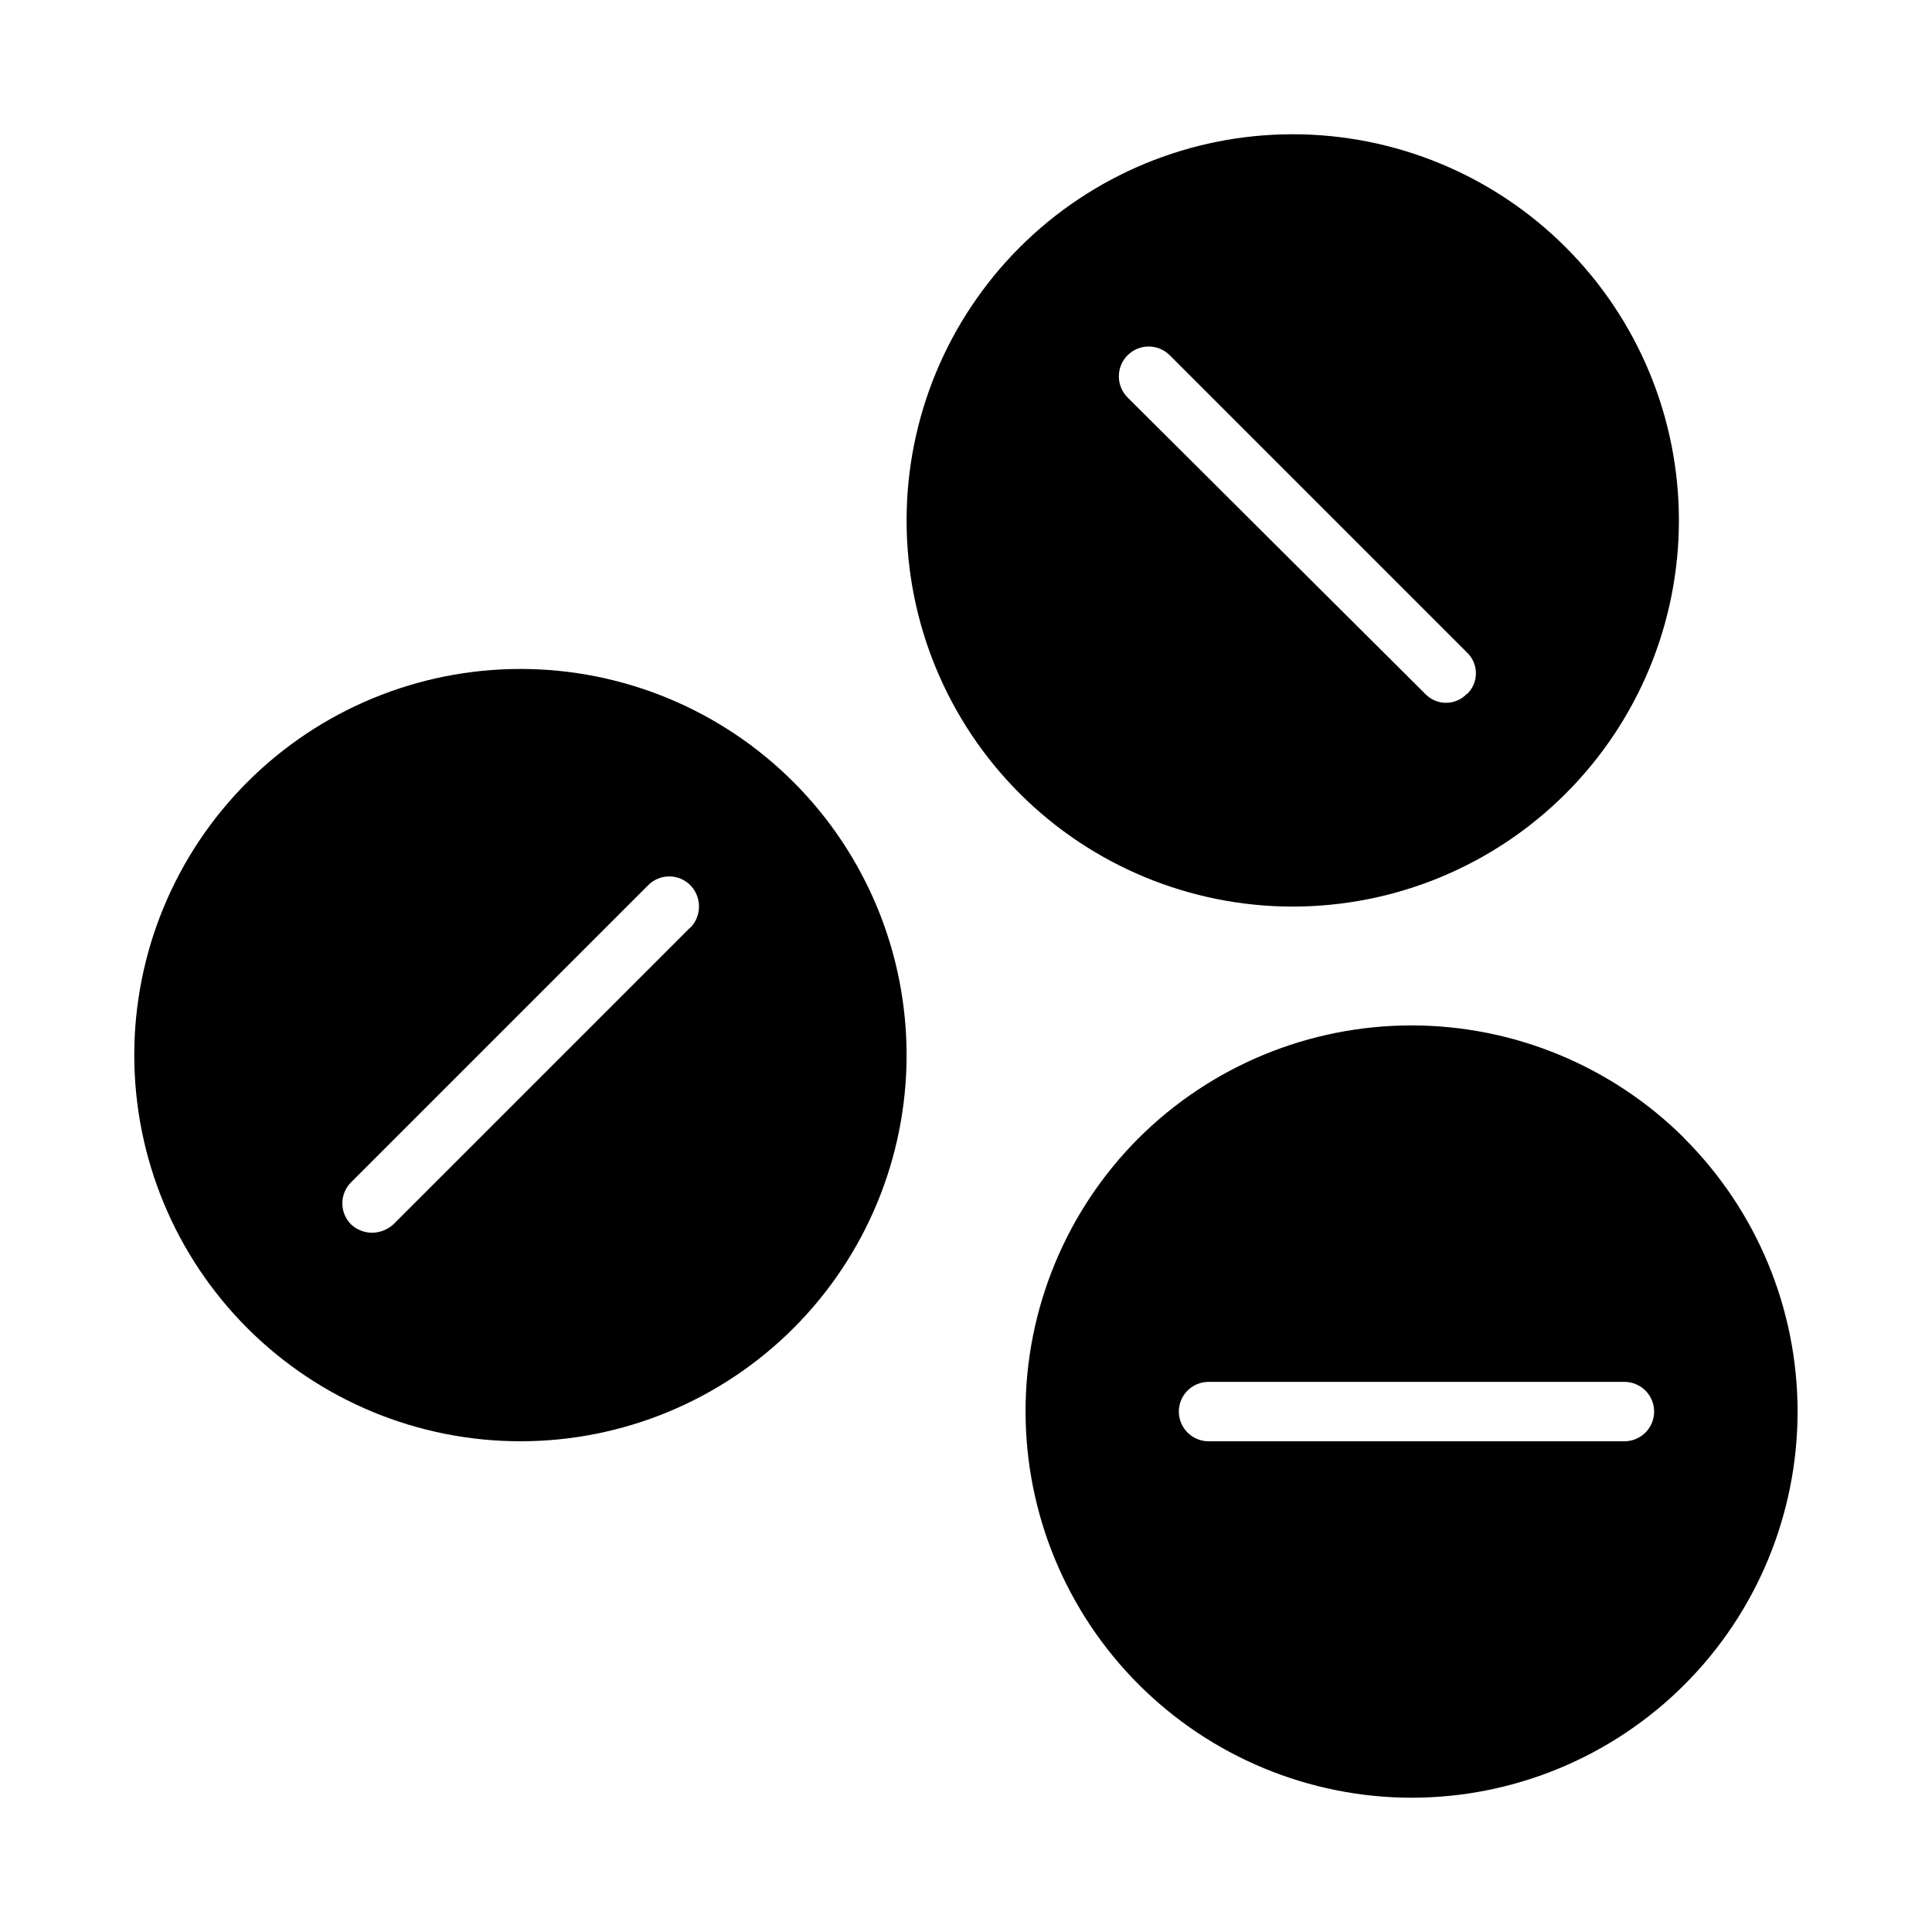
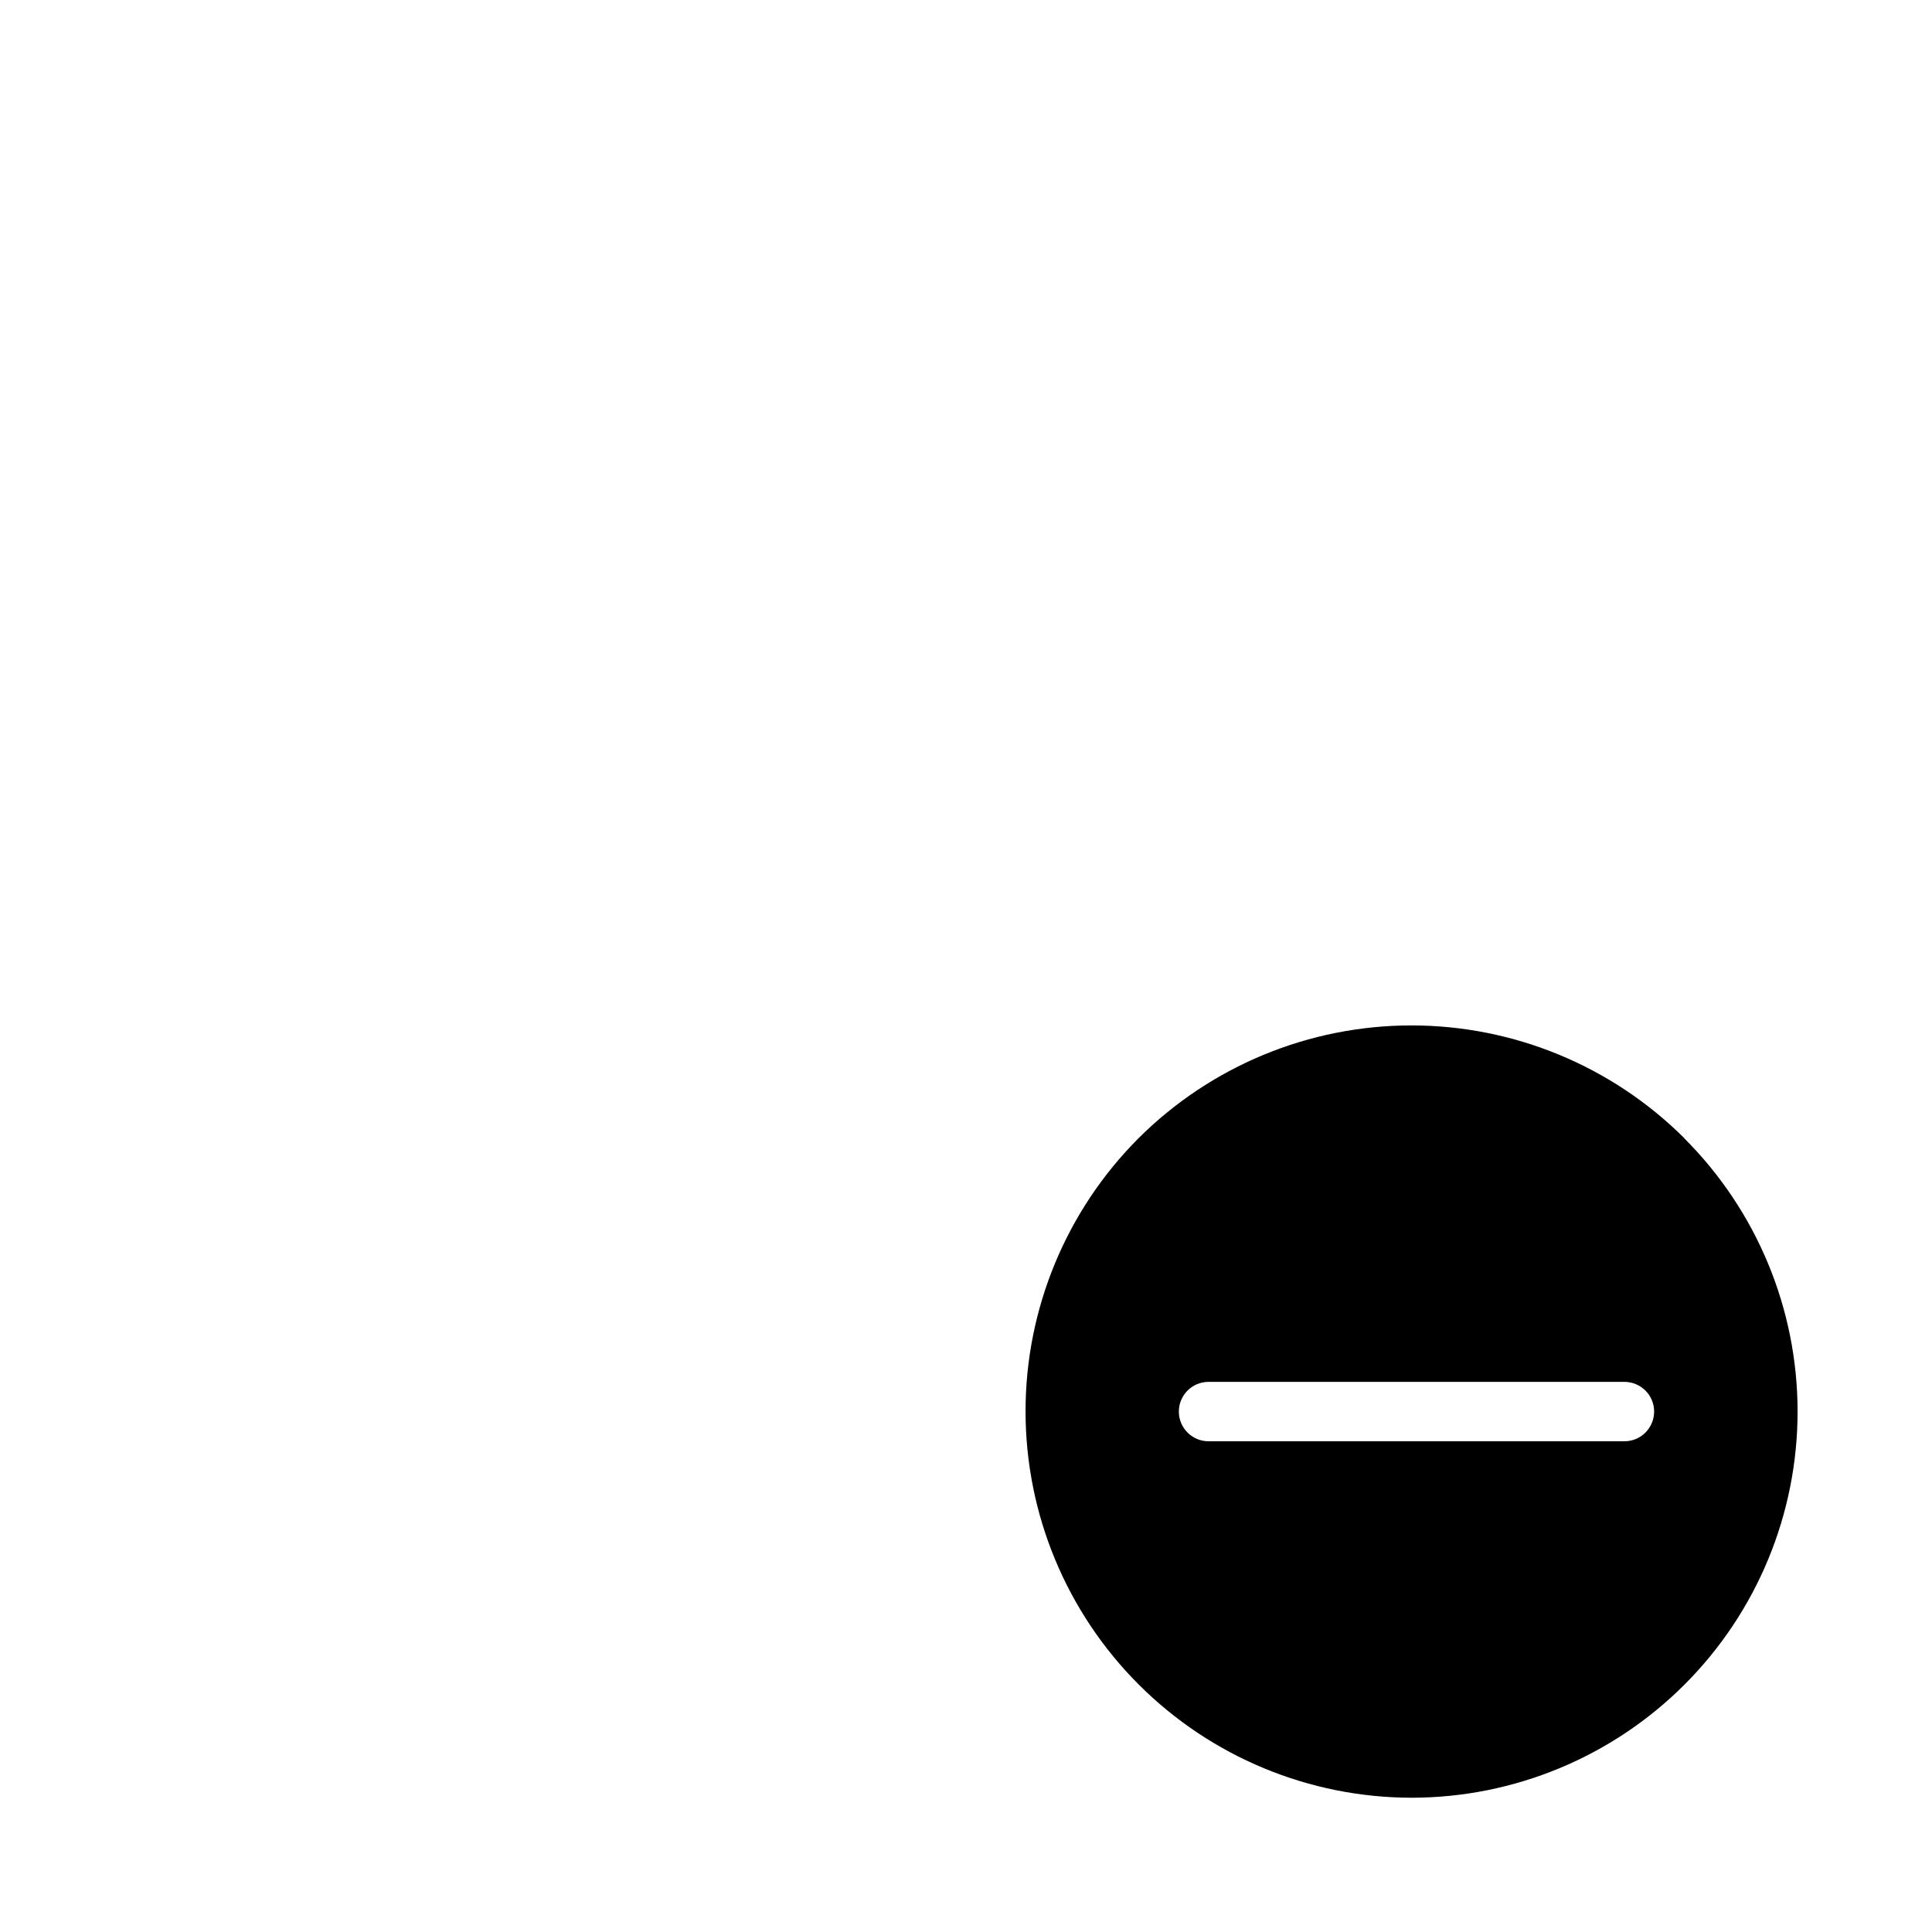
<svg xmlns="http://www.w3.org/2000/svg" fill="#000000" width="800px" height="800px" version="1.1" viewBox="144 144 512 512">
  <g>
-     <path d="m281.92 321.28c-27.141 0-53.172 10.781-72.363 29.973-19.191 19.195-29.973 45.223-29.973 72.363 0 27.145 10.781 53.172 29.973 72.363 19.191 19.191 45.223 29.973 72.363 29.973s53.172-10.781 72.363-29.973c19.191-19.191 29.973-45.219 29.973-72.363 0-27.141-10.781-53.168-29.973-72.363-19.191-19.191-45.223-29.973-72.363-29.973zm45.027 68.488-78.719 78.719c-1.555 1.406-3.574 2.191-5.668 2.203-2.051-0.016-4.016-0.801-5.512-2.203-1.488-1.477-2.328-3.488-2.328-5.59 0-2.098 0.84-4.109 2.328-5.586l78.723-78.723c1.477-1.488 3.488-2.328 5.586-2.328 2.102 0 4.113 0.84 5.59 2.328 3.039 3.117 3.059 8.082 0.047 11.227z" />
-     <path d="m486.59 179.58c-27.141 0-53.172 10.781-72.363 29.973-19.191 19.191-29.973 45.223-29.973 72.363s10.781 53.172 29.973 72.363c19.191 19.191 45.223 29.973 72.363 29.973s53.172-10.781 72.363-29.973 29.973-45.223 29.973-72.363-10.781-53.172-29.973-72.363c-19.191-19.191-45.223-29.973-72.363-29.973zm46.129 148.31h0.004c-1.438 1.508-3.43 2.363-5.512 2.363-2.082 0-4.074-0.855-5.512-2.363l-78.879-78.562h0.004c-3.09-3.086-3.09-8.09 0-11.18 3.086-3.086 8.09-3.086 11.176 0l78.723 78.723c1.527 1.43 2.402 3.426 2.41 5.523 0.008 2.094-0.848 4.102-2.363 5.543z" />
    <path d="m590.39 445.66c-19.203-19.156-45.219-29.914-72.344-29.914s-53.141 10.758-72.344 29.914c-19.168 19.207-29.93 45.238-29.922 72.375s10.785 53.16 29.965 72.355c19.18 19.199 45.195 29.996 72.332 30.027 27.148-0.008 53.18-10.805 72.363-30.012 19.188-19.203 29.953-45.246 29.938-72.391-0.02-27.148-10.824-53.176-30.035-72.355zm-15.902 80.293h-110.21c-4.348 0-7.871-3.523-7.871-7.871s3.523-7.871 7.871-7.871h110.21c2.09 0 4.09 0.828 5.566 2.305 1.477 1.477 2.309 3.481 2.309 5.566 0 2.09-0.832 4.09-2.309 5.566-1.477 1.477-3.477 2.305-5.566 2.305z" />
  </g>
</svg>